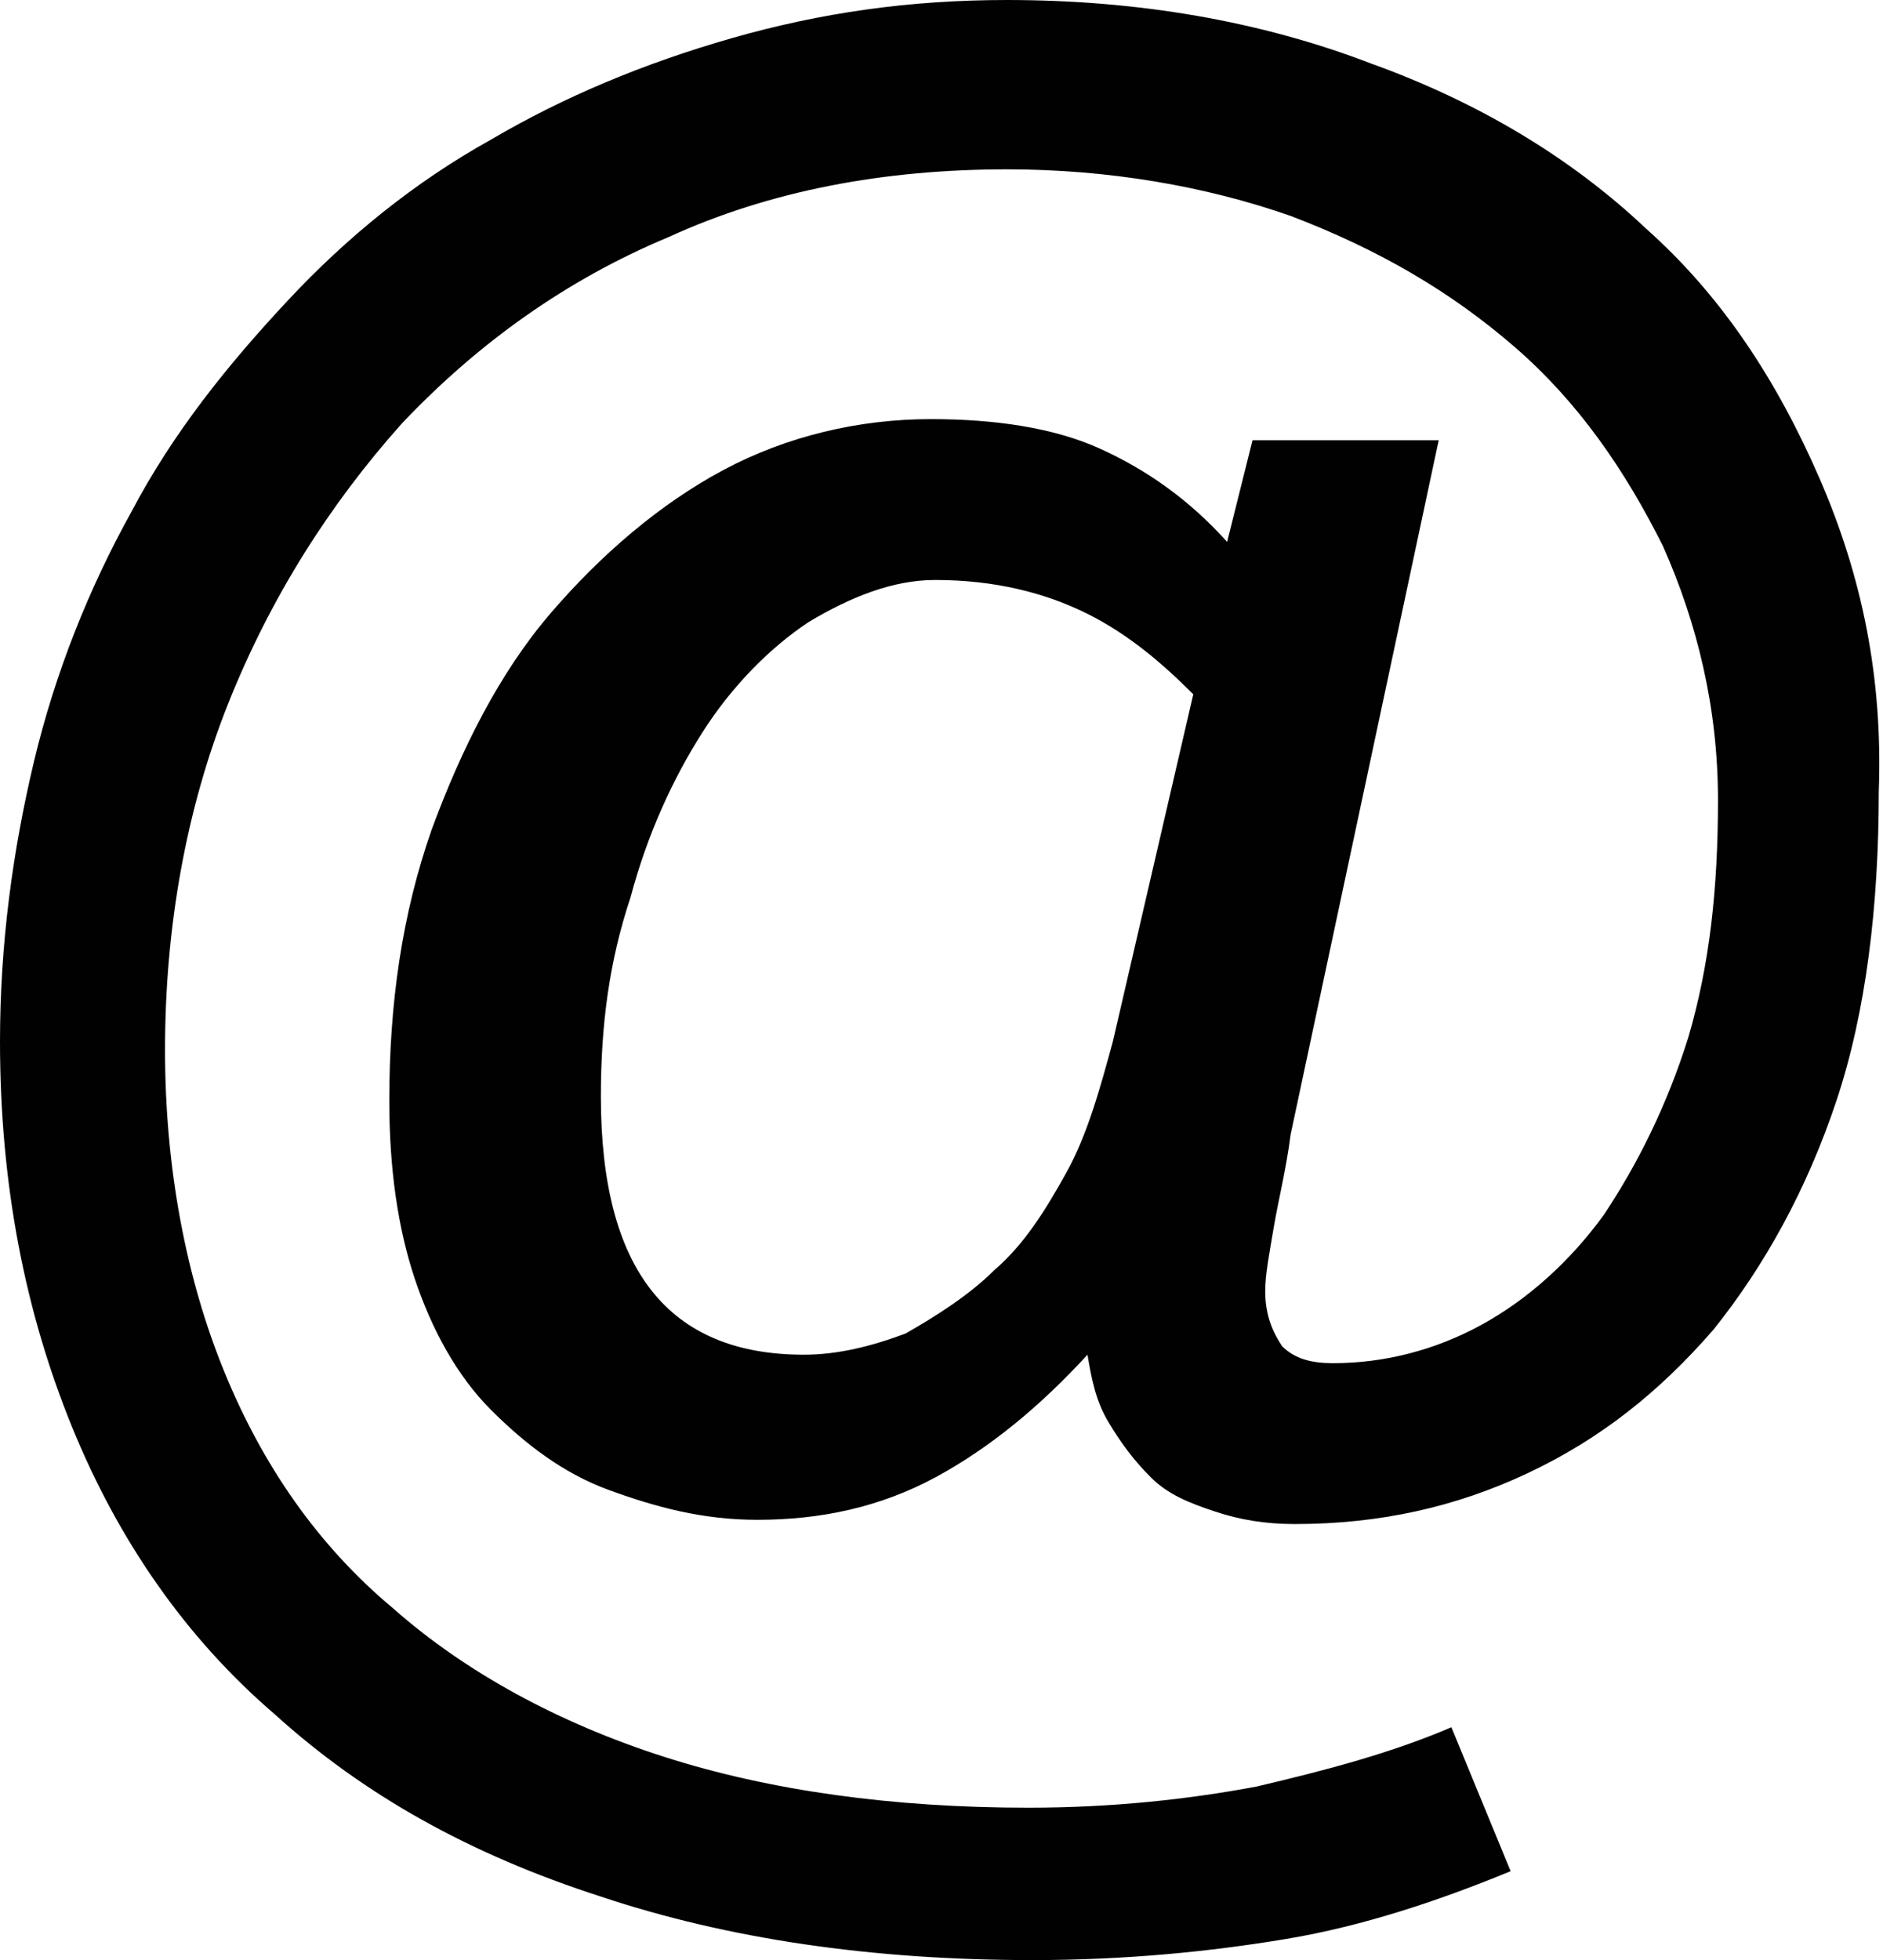
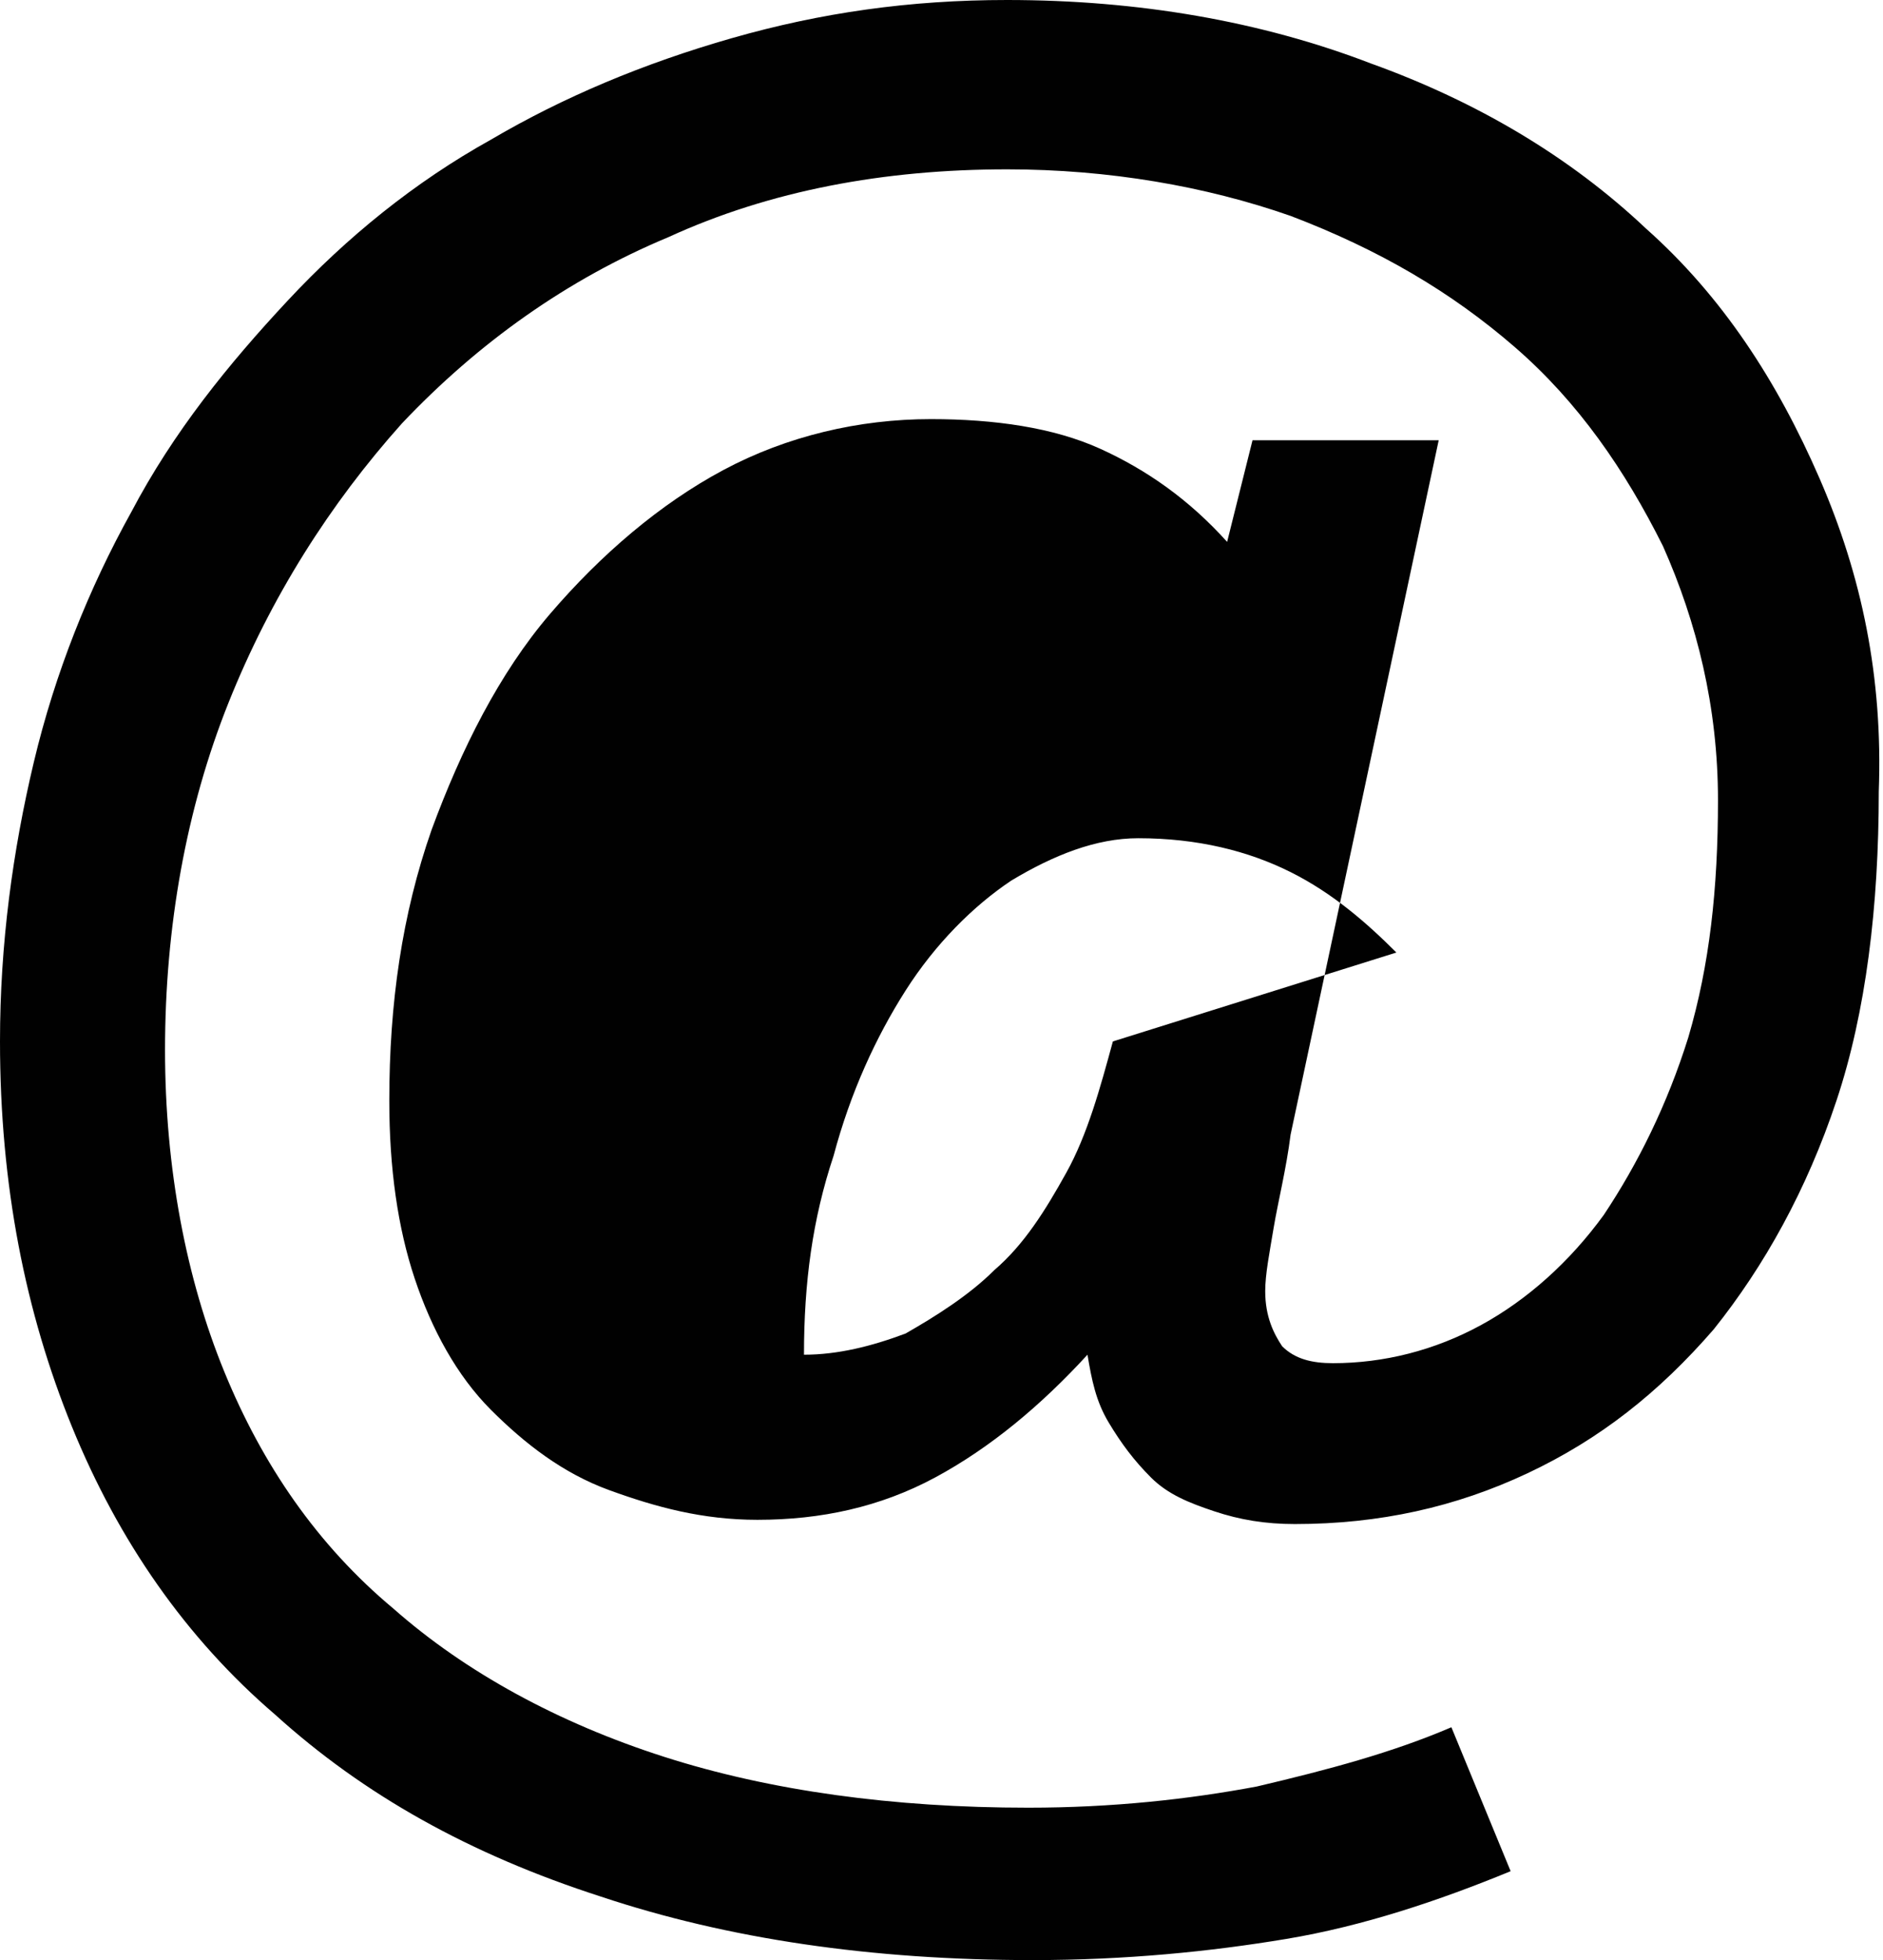
<svg xmlns="http://www.w3.org/2000/svg" version="1.1" x="0px" y="0px" viewBox="0 0 44.5 46.3" style="enable-background:new 0 0 44.5 46.3;" xml:space="preserve">
  <style type="text/css">
	.st0{fill:#010101;}
</style>
  <g id="mail">
-     <path class="st0" d="M43,11.3C42,9,40.7,7,38.9,5.4c-1.8-1.7-4-3-6.5-3.9C29.8,0.5,26.9,0,23.8,0c-2.3,0-4.4,0.3-6.5,0.9   c-2.1,0.6-4,1.4-5.7,2.4c-1.8,1-3.4,2.3-4.8,3.8c-1.4,1.5-2.7,3.1-3.7,5c-1,1.8-1.8,3.8-2.3,5.9C0.3,20.1,0,22.3,0,24.6   c0,3.4,0.6,6.4,1.7,9.1c1.1,2.7,2.7,5,4.8,6.8c2.1,1.9,4.6,3.3,7.7,4.3c3,1,6.4,1.5,10.2,1.5c2.2,0,4.2-0.2,6-0.5   c1.8-0.3,3.6-0.9,5.3-1.6l-1.4-3.4c-1.4,0.6-2.9,1-4.6,1.4c-1.6,0.3-3.4,0.5-5.4,0.5c-3.2,0-6.1-0.4-8.6-1.2   c-2.5-0.8-4.7-2-6.4-3.5c-1.8-1.5-3.1-3.4-4-5.6c-0.9-2.2-1.4-4.8-1.4-7.6c0-2.9,0.5-5.7,1.5-8.2c1-2.5,2.4-4.7,4.1-6.6   c1.8-1.9,3.9-3.4,6.3-4.4c2.4-1.1,5.1-1.6,8-1.6c2.4,0,4.7,0.4,6.7,1.1c2.1,0.8,3.8,1.8,5.3,3.1c1.5,1.3,2.6,2.9,3.5,4.7   c0.8,1.8,1.3,3.8,1.3,6c0,2.1-0.2,3.9-0.7,5.6c-0.5,1.6-1.2,3-2,4.2c-0.8,1.1-1.8,2-2.9,2.6c-1.1,0.6-2.3,0.9-3.5,0.9   c-0.5,0-0.9-0.1-1.2-0.4c-0.2-0.3-0.4-0.7-0.4-1.3c0-0.4,0.1-0.9,0.2-1.5c0.1-0.6,0.3-1.4,0.4-2.2L34,10.4h-4.4L29,12.8   c-0.9-1-1.9-1.7-3-2.2c-1.1-0.5-2.5-0.7-4-0.7c-1.7,0-3.4,0.4-4.9,1.2c-1.5,0.8-2.9,2-4.1,3.4c-1.2,1.4-2.1,3.2-2.8,5.1   c-0.7,2-1,4.1-1,6.4c0,1.6,0.2,3,0.6,4.2c0.4,1.2,1,2.3,1.8,3.1c0.8,0.8,1.7,1.5,2.8,1.9c1.1,0.4,2.2,0.7,3.5,0.7   c1.5,0,2.9-0.3,4.2-1c1.3-0.7,2.5-1.7,3.6-2.9c0.1,0.6,0.2,1.1,0.5,1.6c0.3,0.5,0.6,0.9,1,1.3c0.4,0.4,0.9,0.6,1.5,0.8   c0.6,0.2,1.2,0.3,1.9,0.3c2,0,3.8-0.4,5.5-1.2c1.7-0.8,3.1-1.9,4.4-3.4c1.2-1.5,2.2-3.3,2.9-5.4c0.7-2.1,1-4.6,1-7.3   C44.5,16,44,13.6,43,11.3z M26.3,24.6c-0.3,1.1-0.6,2.2-1.1,3.1c-0.5,0.9-1,1.7-1.7,2.3c-0.6,0.6-1.4,1.1-2.1,1.5   c-0.8,0.3-1.6,0.5-2.4,0.5c-3.2,0-4.8-2-4.8-6.1c0-1.7,0.2-3.2,0.7-4.7c0.4-1.5,1-2.8,1.7-3.9c0.7-1.1,1.6-2,2.5-2.6c1-0.6,2-1,3-1   c1.4,0,2.6,0.3,3.6,0.8c1,0.5,1.8,1.2,2.5,1.9L26.3,24.6z" />
+     <path class="st0" d="M43,11.3C42,9,40.7,7,38.9,5.4c-1.8-1.7-4-3-6.5-3.9C29.8,0.5,26.9,0,23.8,0c-2.3,0-4.4,0.3-6.5,0.9   c-2.1,0.6-4,1.4-5.7,2.4c-1.8,1-3.4,2.3-4.8,3.8c-1.4,1.5-2.7,3.1-3.7,5c-1,1.8-1.8,3.8-2.3,5.9C0.3,20.1,0,22.3,0,24.6   c0,3.4,0.6,6.4,1.7,9.1c1.1,2.7,2.7,5,4.8,6.8c2.1,1.9,4.6,3.3,7.7,4.3c3,1,6.4,1.5,10.2,1.5c2.2,0,4.2-0.2,6-0.5   c1.8-0.3,3.6-0.9,5.3-1.6l-1.4-3.4c-1.4,0.6-2.9,1-4.6,1.4c-1.6,0.3-3.4,0.5-5.4,0.5c-3.2,0-6.1-0.4-8.6-1.2   c-2.5-0.8-4.7-2-6.4-3.5c-1.8-1.5-3.1-3.4-4-5.6c-0.9-2.2-1.4-4.8-1.4-7.6c0-2.9,0.5-5.7,1.5-8.2c1-2.5,2.4-4.7,4.1-6.6   c1.8-1.9,3.9-3.4,6.3-4.4c2.4-1.1,5.1-1.6,8-1.6c2.4,0,4.7,0.4,6.7,1.1c2.1,0.8,3.8,1.8,5.3,3.1c1.5,1.3,2.6,2.9,3.5,4.7   c0.8,1.8,1.3,3.8,1.3,6c0,2.1-0.2,3.9-0.7,5.6c-0.5,1.6-1.2,3-2,4.2c-0.8,1.1-1.8,2-2.9,2.6c-1.1,0.6-2.3,0.9-3.5,0.9   c-0.5,0-0.9-0.1-1.2-0.4c-0.2-0.3-0.4-0.7-0.4-1.3c0-0.4,0.1-0.9,0.2-1.5c0.1-0.6,0.3-1.4,0.4-2.2L34,10.4h-4.4L29,12.8   c-0.9-1-1.9-1.7-3-2.2c-1.1-0.5-2.5-0.7-4-0.7c-1.7,0-3.4,0.4-4.9,1.2c-1.5,0.8-2.9,2-4.1,3.4c-1.2,1.4-2.1,3.2-2.8,5.1   c-0.7,2-1,4.1-1,6.4c0,1.6,0.2,3,0.6,4.2c0.4,1.2,1,2.3,1.8,3.1c0.8,0.8,1.7,1.5,2.8,1.9c1.1,0.4,2.2,0.7,3.5,0.7   c1.5,0,2.9-0.3,4.2-1c1.3-0.7,2.5-1.7,3.6-2.9c0.1,0.6,0.2,1.1,0.5,1.6c0.3,0.5,0.6,0.9,1,1.3c0.4,0.4,0.9,0.6,1.5,0.8   c0.6,0.2,1.2,0.3,1.9,0.3c2,0,3.8-0.4,5.5-1.2c1.7-0.8,3.1-1.9,4.4-3.4c1.2-1.5,2.2-3.3,2.9-5.4c0.7-2.1,1-4.6,1-7.3   C44.5,16,44,13.6,43,11.3z M26.3,24.6c-0.3,1.1-0.6,2.2-1.1,3.1c-0.5,0.9-1,1.7-1.7,2.3c-0.6,0.6-1.4,1.1-2.1,1.5   c-0.8,0.3-1.6,0.5-2.4,0.5c0-1.7,0.2-3.2,0.7-4.7c0.4-1.5,1-2.8,1.7-3.9c0.7-1.1,1.6-2,2.5-2.6c1-0.6,2-1,3-1   c1.4,0,2.6,0.3,3.6,0.8c1,0.5,1.8,1.2,2.5,1.9L26.3,24.6z" />
  </g>
</svg>